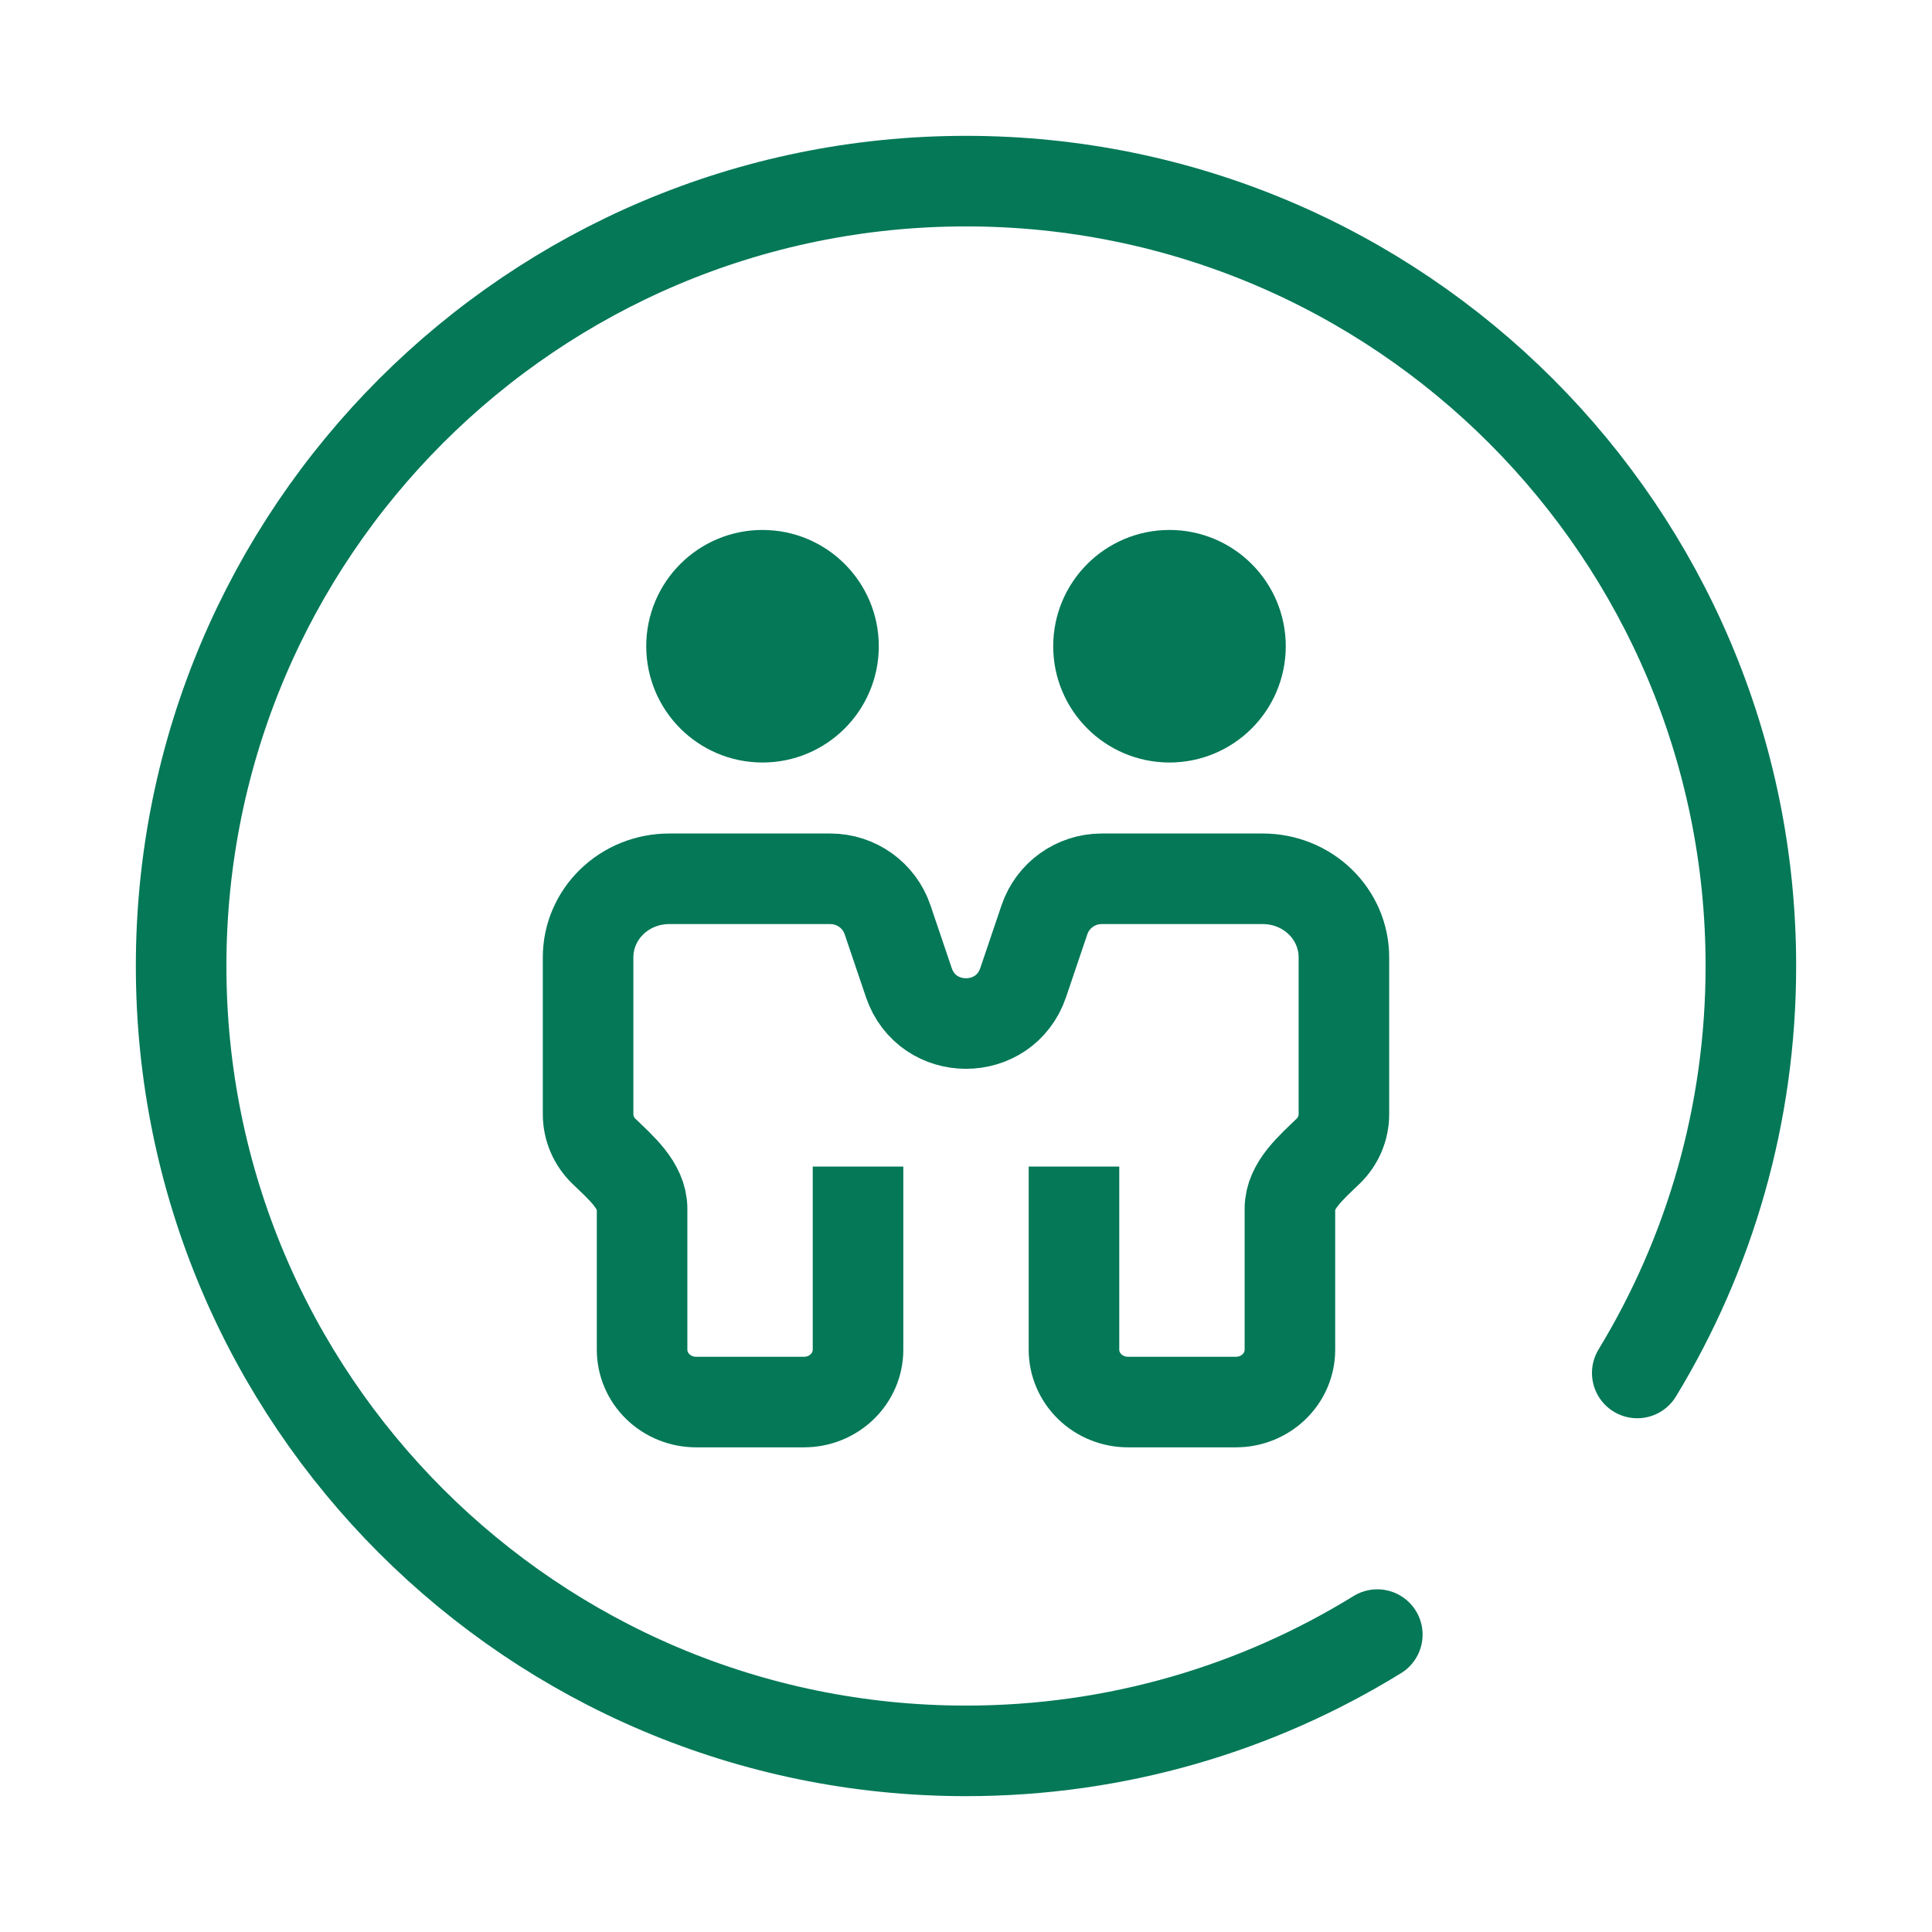
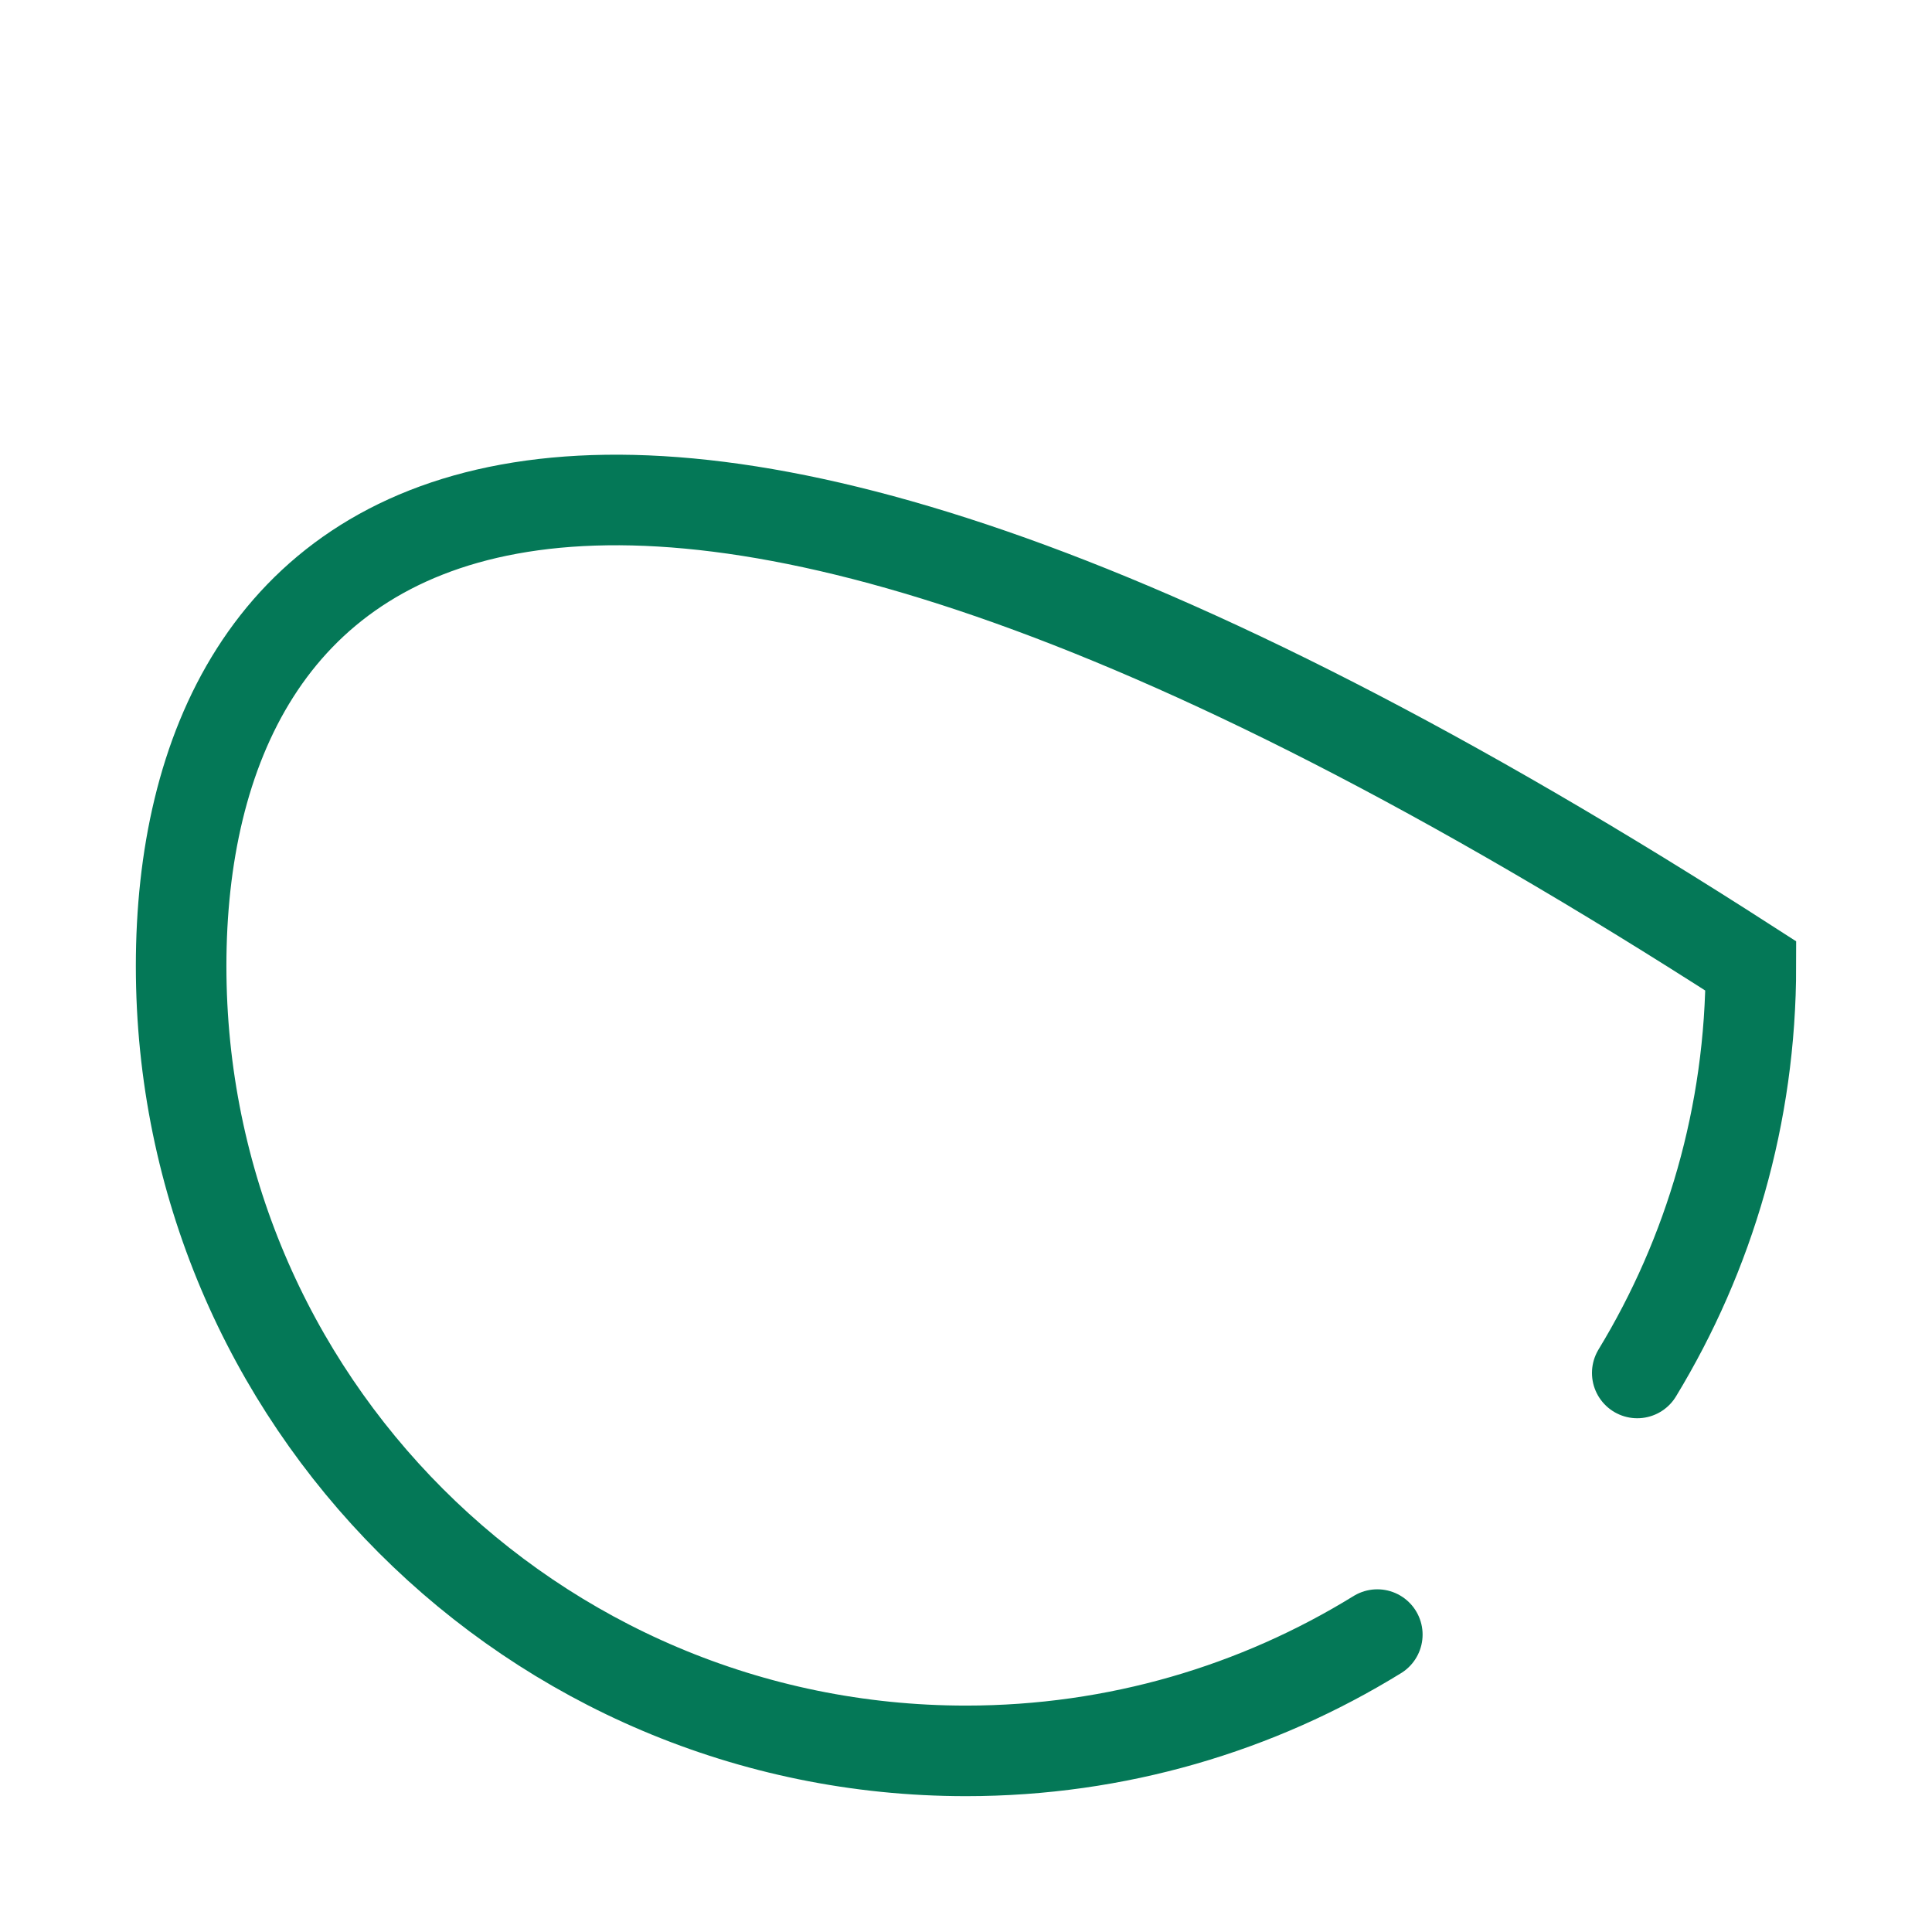
<svg xmlns="http://www.w3.org/2000/svg" width="96" height="96" viewBox="0 0 96 96" fill="none">
-   <path d="M81.354 68.222C84.937 62.326 87 55.404 87 48C87 26.461 69.539 9 48 9C26.461 9 9 26.461 9 48C9 69.539 26.461 87 48 87C55.494 87 62.495 84.886 68.438 81.222" stroke="#047857" stroke-width="4.5" stroke-linecap="round" />
-   <path d="M53.365 57.967V67.067C53.365 67.756 53.648 68.418 54.151 68.905C54.654 69.393 55.336 69.667 56.048 69.667H61.413C62.124 69.667 62.806 69.393 63.309 68.905C63.813 68.418 64.095 67.756 64.095 67.067V60.062C64.095 58.905 65.161 58.011 65.992 57.205C66.495 56.718 66.778 56.056 66.778 55.367V47.567C66.778 46.532 66.354 45.54 65.599 44.809C64.845 44.078 63.821 43.667 62.754 43.667H54.739C53.453 43.667 52.309 44.486 51.897 45.704L50.842 48.821C49.921 51.538 46.079 51.538 45.158 48.821L44.103 45.704C43.69 44.486 42.547 43.667 41.261 43.667H33.246C32.179 43.667 31.155 44.078 30.401 44.809C29.646 45.54 29.222 46.532 29.222 47.567V55.367C29.222 56.056 29.505 56.718 30.008 57.205C30.839 58.011 31.905 58.905 31.905 60.062V67.067C31.905 67.756 32.187 68.418 32.691 68.905C33.194 69.393 33.876 69.667 34.587 69.667H39.952C40.664 69.667 41.346 69.393 41.849 68.905C42.352 68.418 42.635 67.756 42.635 67.067V57.967" stroke="#047857" stroke-width="4.5" />
-   <path d="M37.889 35.639C39.837 35.639 41.417 34.059 41.417 32.111C41.417 30.163 39.837 28.583 37.889 28.583C35.941 28.583 34.361 30.163 34.361 32.111C34.361 34.059 35.941 35.639 37.889 35.639Z" fill="#047857" stroke="#047857" stroke-width="4.5" />
-   <path d="M58.111 35.639C60.059 35.639 61.639 34.059 61.639 32.111C61.639 30.163 60.059 28.583 58.111 28.583C56.163 28.583 54.583 30.163 54.583 32.111C54.583 34.059 56.163 35.639 58.111 35.639Z" fill="#047857" stroke="#047857" stroke-width="4.5" />
+   <path d="M81.354 68.222C84.937 62.326 87 55.404 87 48C26.461 9 9 26.461 9 48C9 69.539 26.461 87 48 87C55.494 87 62.495 84.886 68.438 81.222" stroke="#047857" stroke-width="4.5" stroke-linecap="round" />
</svg>